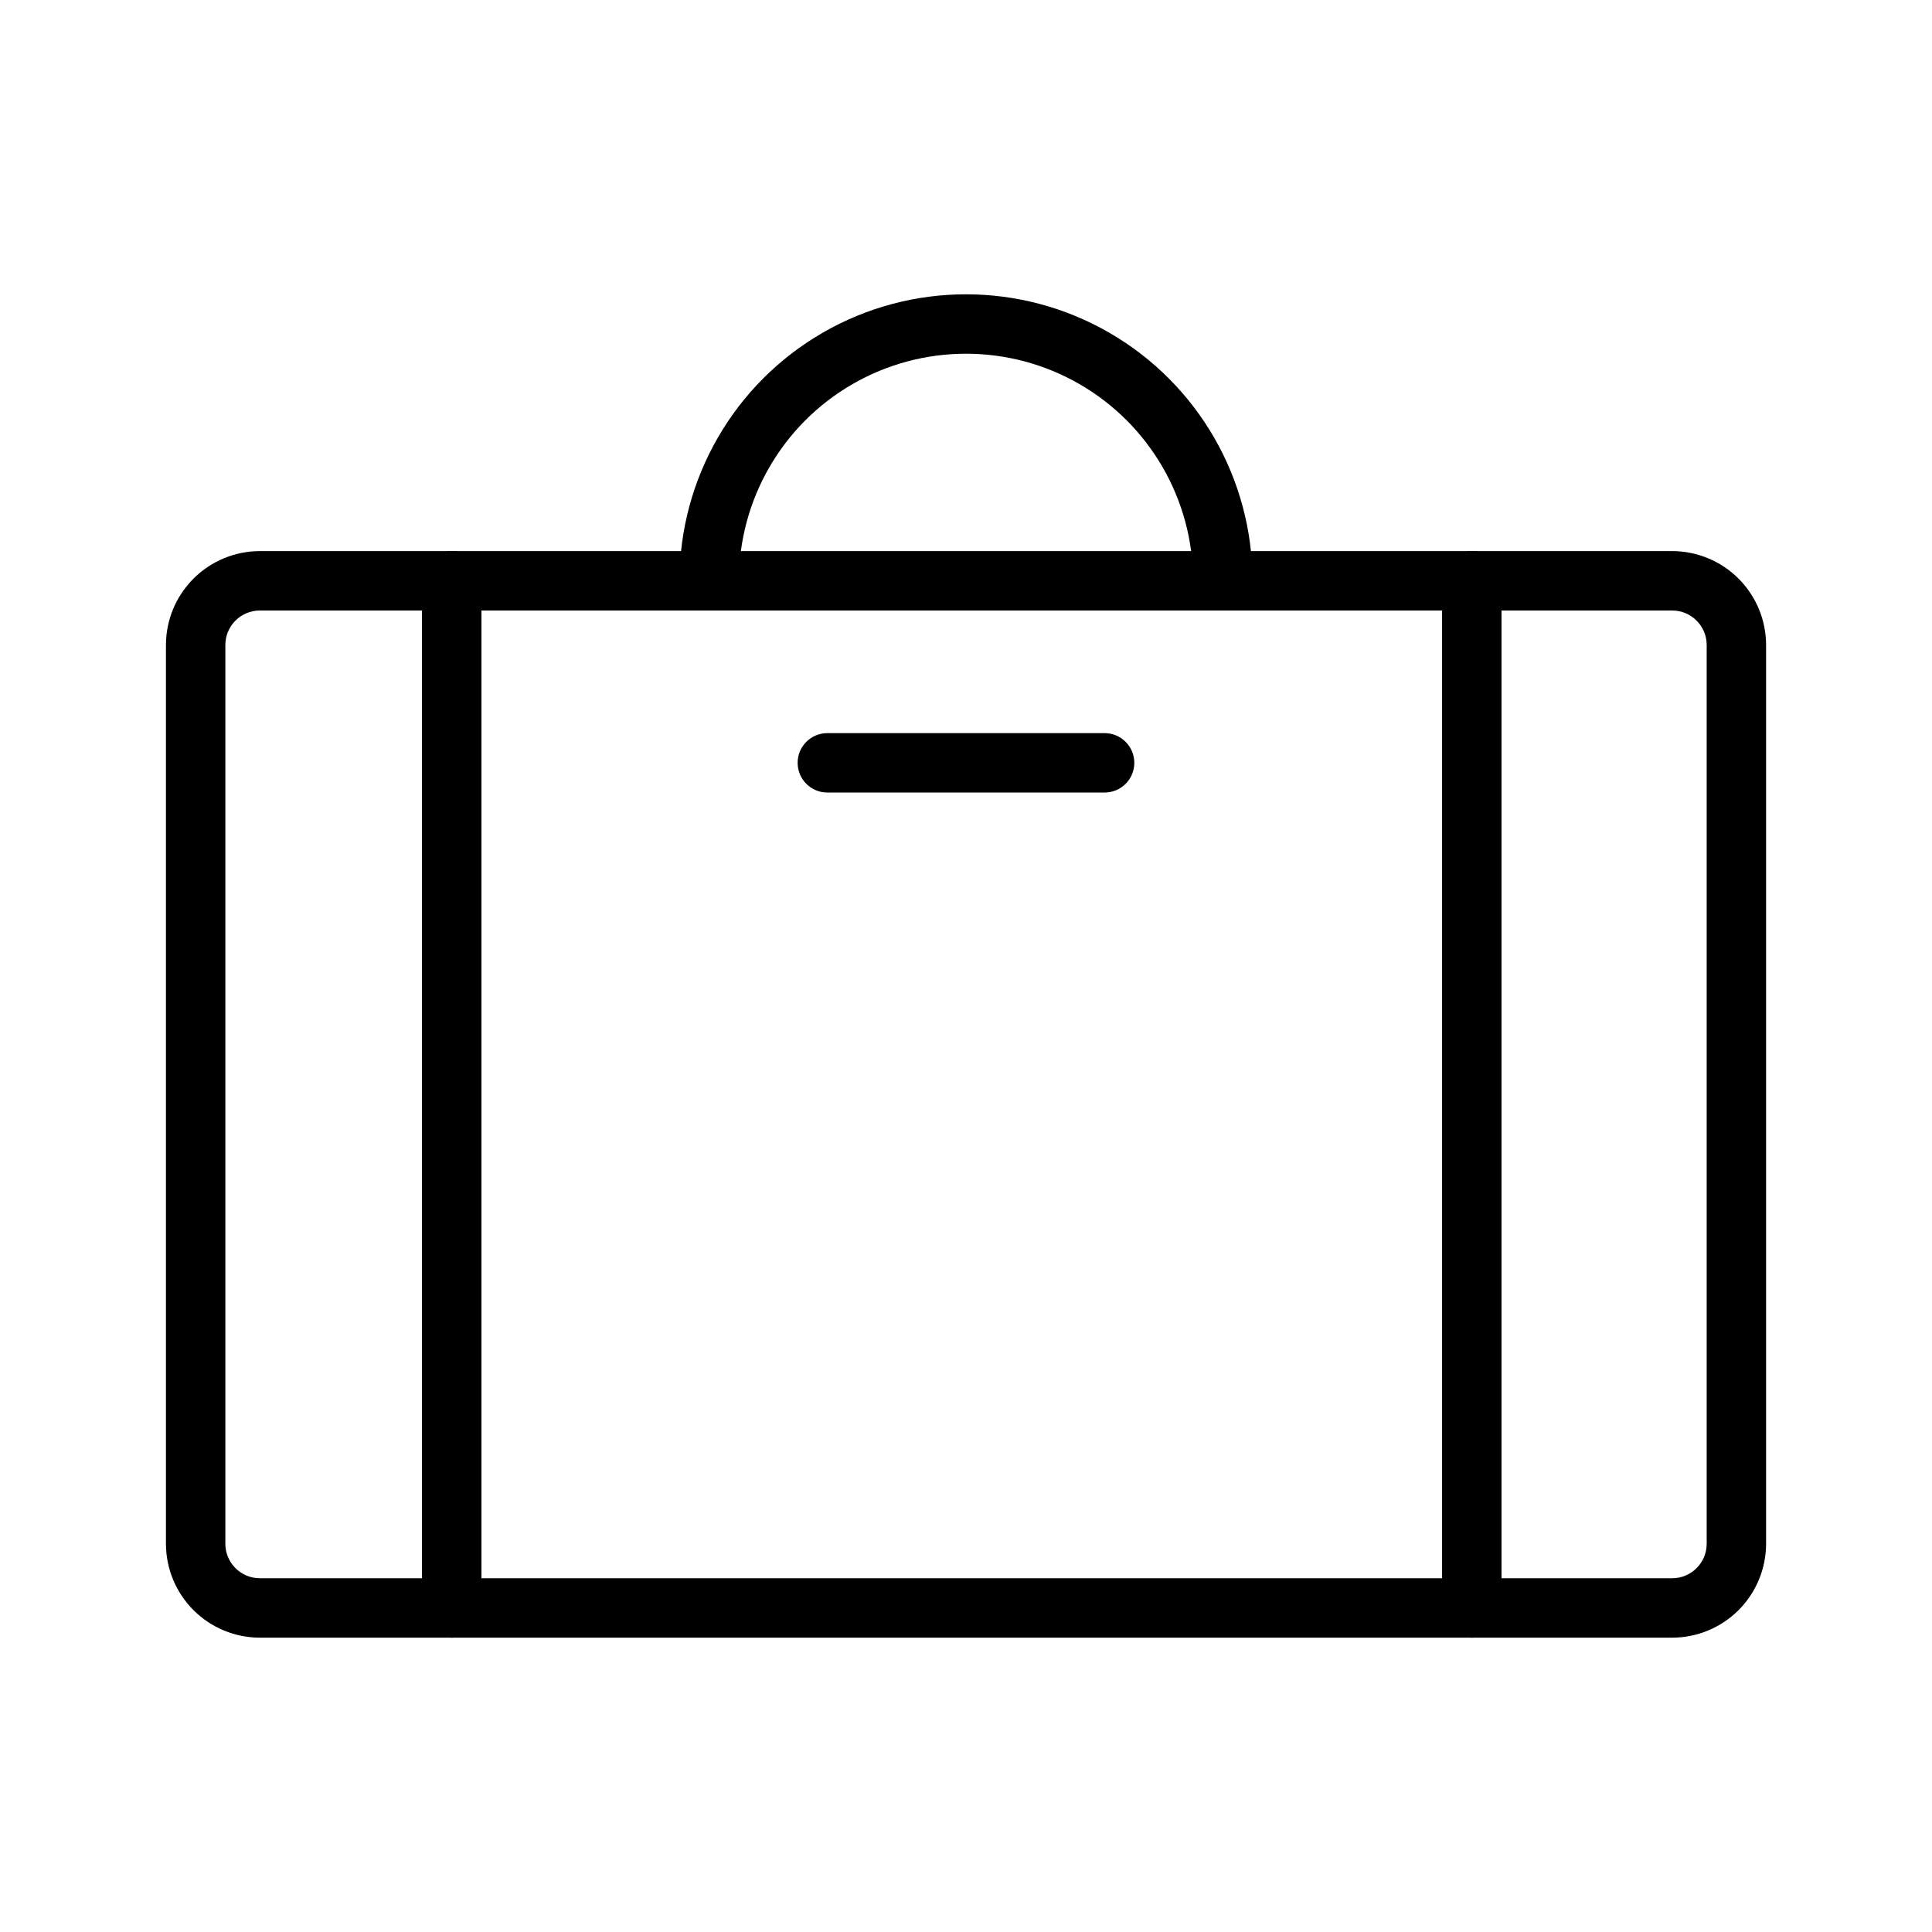
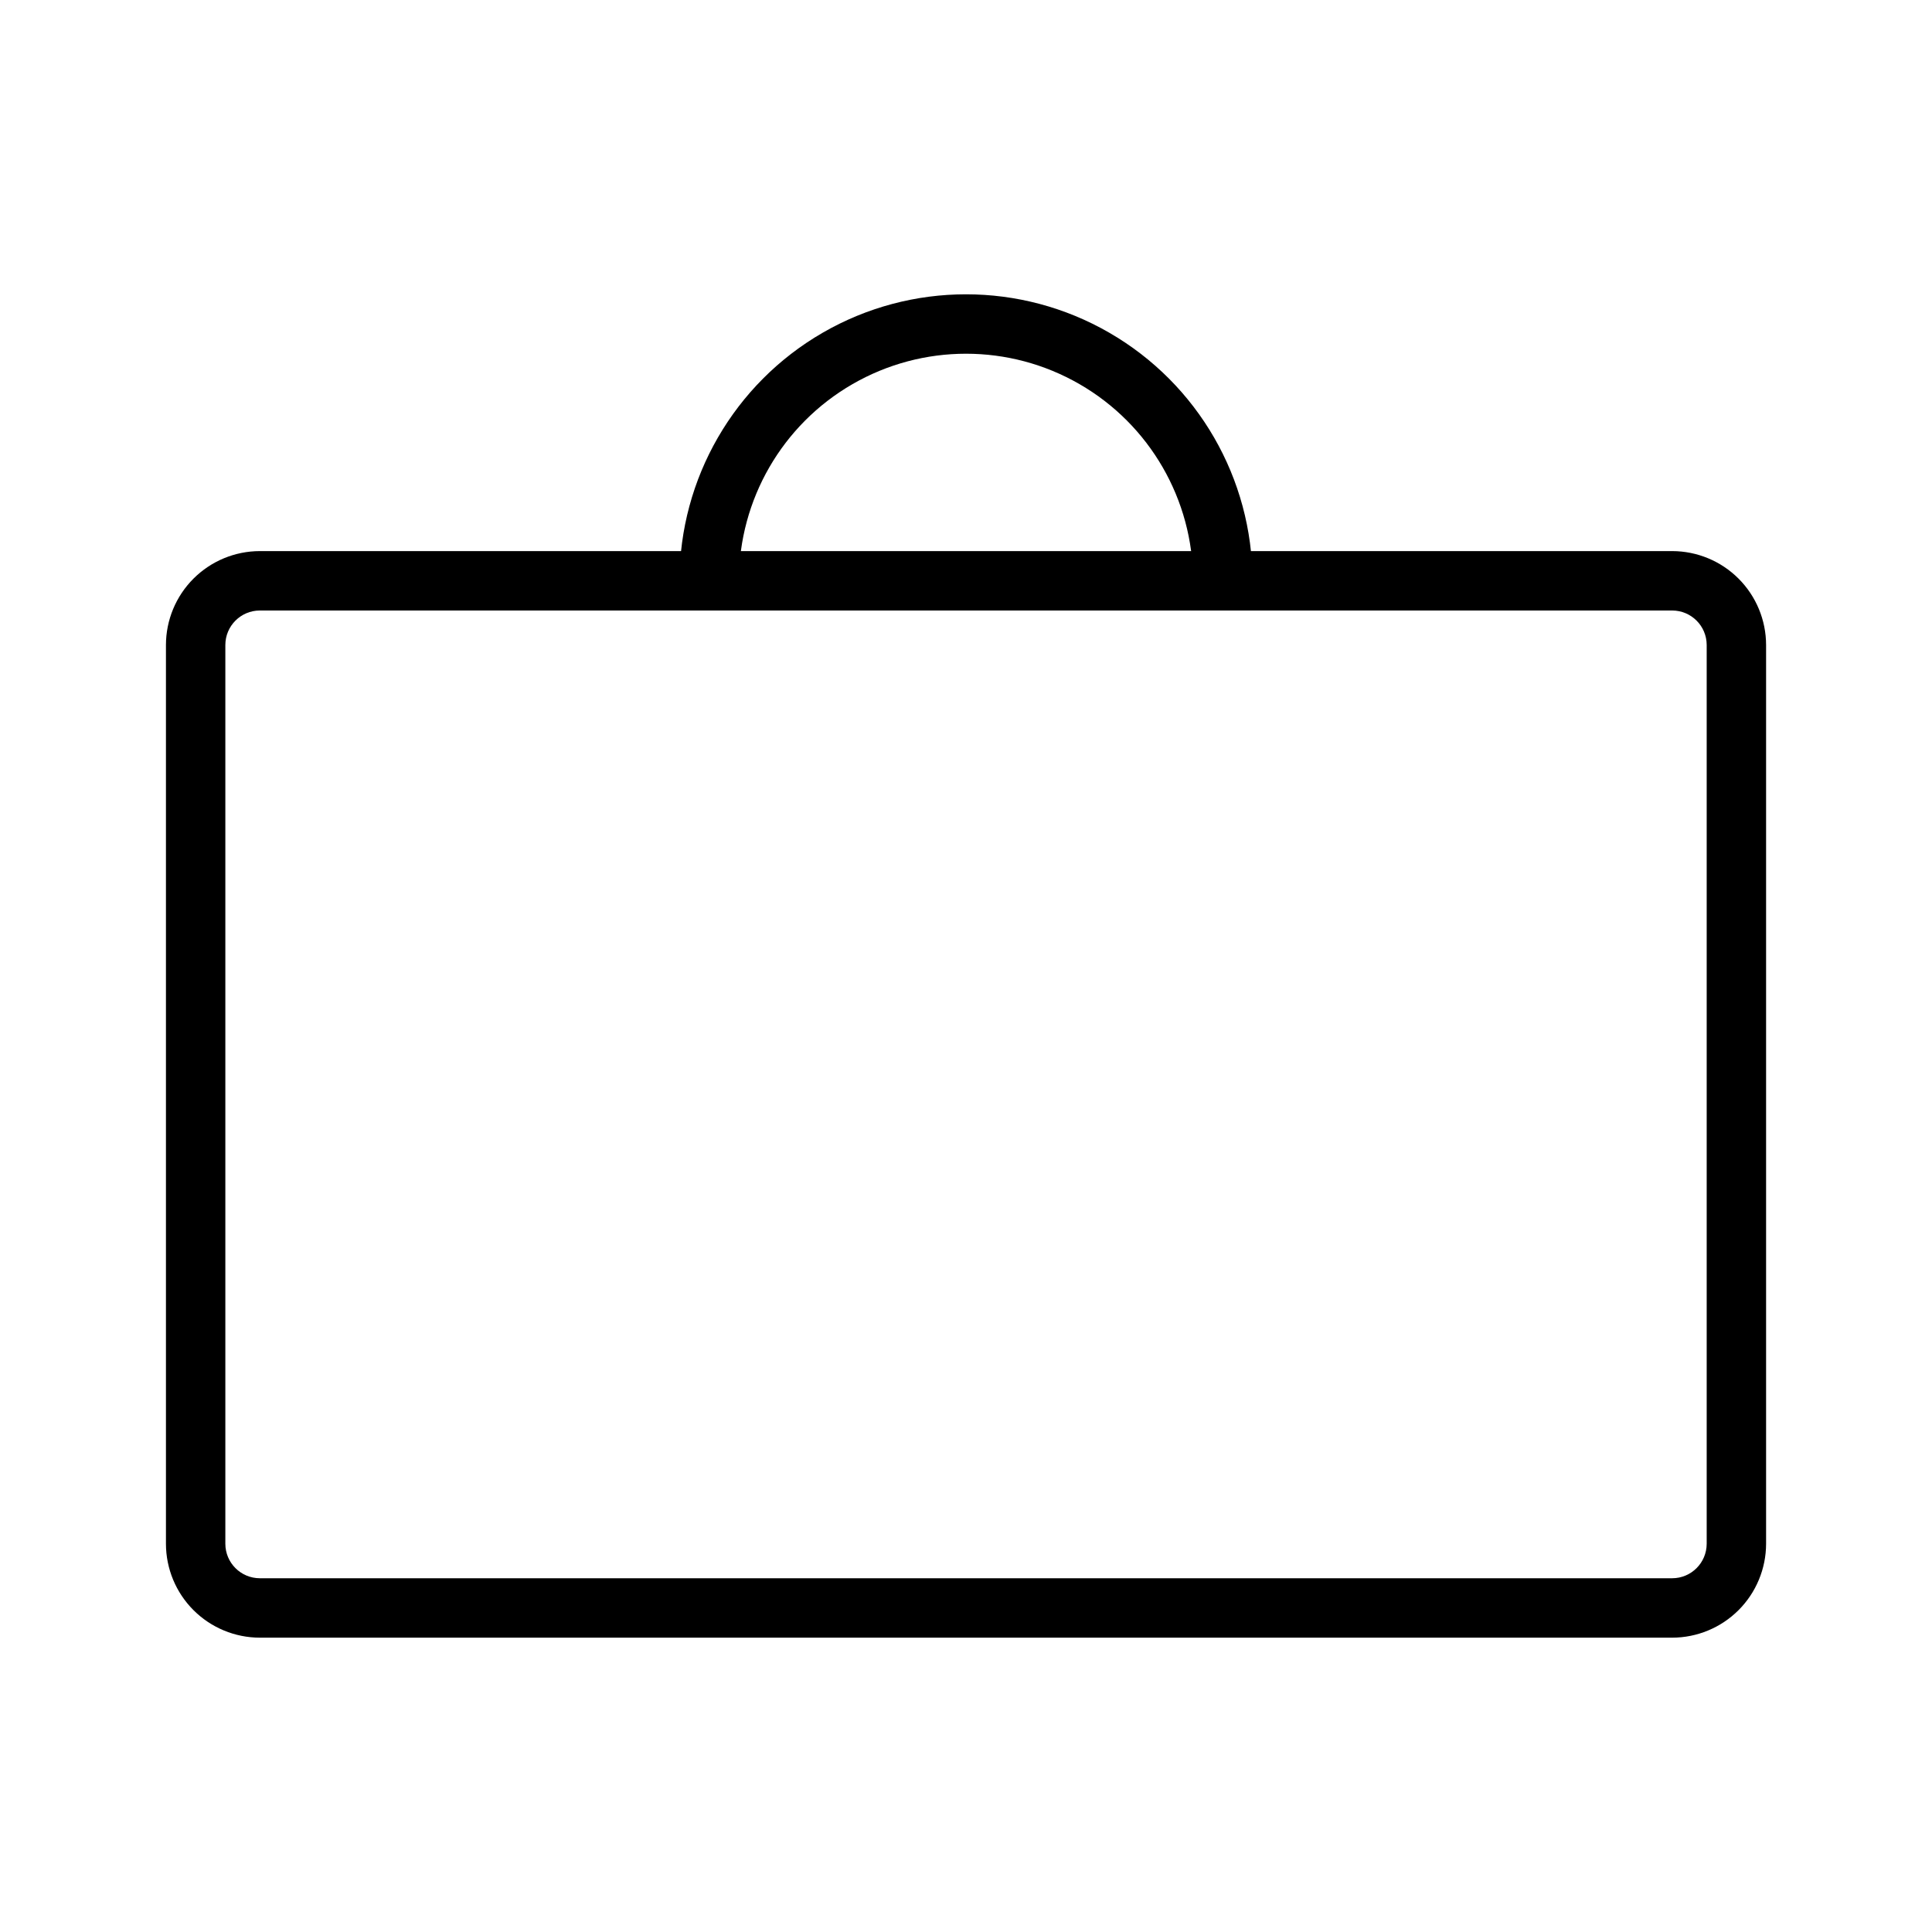
<svg xmlns="http://www.w3.org/2000/svg" fill="#000000" width="800px" height="800px" version="1.1" viewBox="144 144 512 512">
  <g>
    <path d="m587.14 578h-374.28c-6.598-0.008-12.922-2.633-17.586-7.297-4.668-4.664-7.289-10.992-7.297-17.59v-238.18c0.008-6.598 2.629-12.926 7.297-17.59 4.664-4.664 10.988-7.289 17.586-7.297h374.29c6.598 0.008 12.922 2.633 17.586 7.297 4.664 4.664 7.289 10.992 7.297 17.59v238.18c-0.008 6.598-2.633 12.926-7.297 17.59-4.664 4.664-10.992 7.289-17.59 7.297zm-374.28-272.21c-5.047 0.004-9.137 4.094-9.141 9.141v238.18c0.004 5.047 4.094 9.137 9.141 9.141h374.29c5.047-0.004 9.137-4.094 9.141-9.141v-238.18c-0.004-5.047-4.094-9.137-9.141-9.141z" />
    <path d="m468.05 305.79c-2.086 0-4.09-0.828-5.566-2.305-1.477-1.477-2.305-3.481-2.305-5.566 0-21.5-11.469-41.367-30.09-52.117-18.617-10.75-41.559-10.75-60.176 0-18.621 10.75-30.09 30.617-30.09 52.117 0 4.344-3.527 7.871-7.875 7.871-4.344 0-7.871-3.527-7.871-7.871 0-27.125 14.473-52.191 37.961-65.754 23.492-13.562 52.434-13.562 75.922 0 23.492 13.562 37.961 38.629 37.961 65.754 0.004 2.086-0.828 4.09-2.305 5.566-1.477 1.477-3.477 2.305-5.566 2.305z" />
-     <path d="m263.71 578c-2.086 0-4.09-0.828-5.566-2.305-1.477-1.477-2.305-3.481-2.305-5.566v-272.21c0-4.348 3.527-7.875 7.871-7.875 4.348 0 7.875 3.527 7.875 7.875v272.21c0 2.086-0.828 4.09-2.305 5.566-1.477 1.477-3.481 2.305-5.57 2.305z" />
-     <path d="m534.04 578c-2.086 0-4.09-0.828-5.566-2.305-1.477-1.477-2.305-3.481-2.305-5.566v-272.21c0-4.348 3.523-7.875 7.871-7.875 4.348 0 7.875 3.527 7.875 7.875v272.21c0 2.086-0.828 4.09-2.305 5.566-1.477 1.477-3.481 2.305-5.57 2.305z" />
-     <path d="m436.73 354.03h-73.477c-4.348 0-7.871-3.523-7.871-7.871s3.523-7.871 7.871-7.871h73.477c4.348 0 7.875 3.523 7.875 7.871s-3.527 7.871-7.875 7.871z" />
  </g>
</svg>